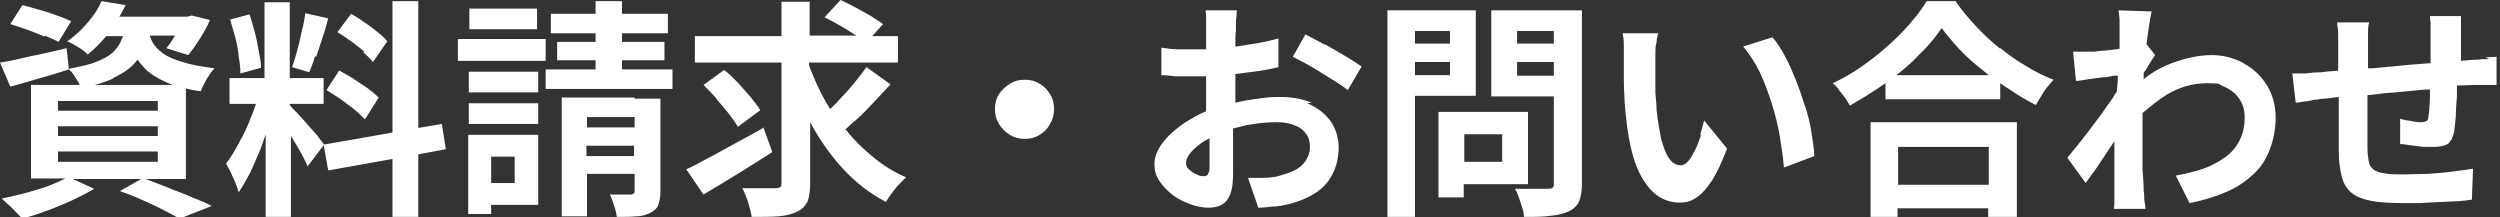
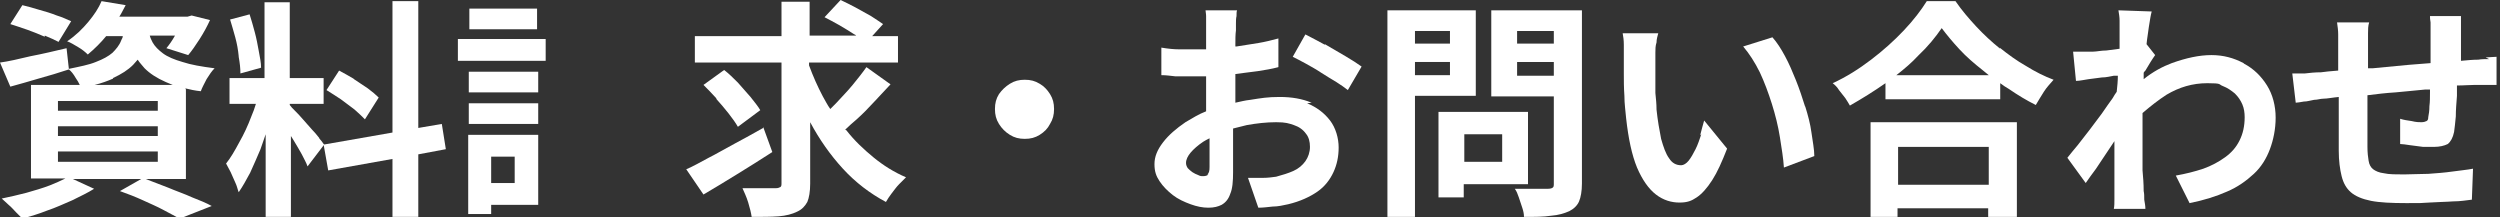
<svg xmlns="http://www.w3.org/2000/svg" version="1.1" viewBox="0 0 435.7 37.9">
  <rect x="0" y="0" width="435.7" height="37.9" fill="#333333" stroke="none" />
  <defs>
    <style>
      .cls-1 {
        fill: #fff;
      }
    </style>
  </defs>
  <g>
    <g id="_レイヤー_1" data-name="レイヤー_1">
      <g>
        <path class="cls-1" d="M32.3,15.4c.8.2,1.7.4,2.7.5.2-.6.6-1.3,1-2.1.5-.8.9-1.4,1.4-1.9-2.3-.3-4.1-.6-5.6-1.1-1.4-.4-2.6-.9-3.4-1.5-.8-.6-1.4-1.2-1.8-1.9-.2-.4-.4-.8-.5-1.2h4.4c-.5.9-1,1.6-1.5,2.2l3.8,1.2c.6-.7,1.3-1.7,2-2.8.7-1.1,1.3-2.2,1.8-3.3l-3.2-.8-.7.2h-11.9c.4-.6.7-1.3,1.1-2l-4.2-.7c-.5,1.2-1.3,2.4-2.3,3.6-1,1.2-2.2,2.4-3.7,3.4.6.2,1.2.6,1.9,1,.7.4,1.3.9,1.7,1.3,1.2-1,2.3-2.1,3.2-3.2h2.9c0,.3-.2.5-.3.8-.3.8-.9,1.5-1.5,2.1-.7.6-1.6,1.1-2.9,1.6-1.2.5-2.8.8-4.7,1.2l-.4-3.6c-2.1.5-4.2,1-6.3,1.4-2.1.5-3.8.9-5.3,1.1l1.8,4.2c1.5-.4,3.2-.9,4.9-1.4,1.8-.5,3.5-1,5.3-1.6h0c.4.3.8.8,1.2,1.5.3.4.5.8.7,1.2H5.4v16.3h6c-.8.4-1.7.8-2.7,1.2-1.3.5-2.7.9-4.1,1.3-1.5.4-2.9.7-4.3,1,.3.3.7.6,1.2,1.1.5.4.9.9,1.3,1.3.4.4.8.8,1.1,1.1,1.4-.4,2.8-.8,4.3-1.4,1.5-.5,3-1.2,4.4-1.8,1.4-.7,2.7-1.3,3.8-2l-3.7-1.7h11.9l-3.7,2.1c1.4.5,2.7,1,4,1.6,1.3.6,2.5,1.1,3.6,1.7,1.1.6,2.1,1.1,2.8,1.5l5.6-2.2c-.9-.5-2.1-1-3.4-1.5-1.3-.6-2.8-1.1-4.2-1.7-1.3-.5-2.6-1-3.9-1.5h7v-15.6ZM19.7,13.6c1.5-.7,2.6-1.4,3.5-2.3.3-.3.5-.6.8-.9.3.5.8,1,1.2,1.5.9.9,2.1,1.7,3.7,2.4.4.2.8.3,1.2.5h-13.6c1.2-.3,2.3-.7,3.2-1.1ZM27.5,28.2H10.1v-1.8h17.4v1.8ZM27.5,23.7H10.1v-1.7h17.4v1.7ZM27.5,19.3H10.1v-1.7h17.4v1.7Z" />
        <path class="cls-1" d="M7.8,6.2c1,.4,1.8.8,2.4,1.1l2.2-3.6c-.7-.3-1.5-.7-2.5-1-1-.4-2-.7-3.1-1-1-.3-2-.6-2.9-.8l-2.1,3.3c.9.3,1.9.6,3,1,1.1.4,2.1.8,3,1.2Z" />
        <path class="cls-1" d="M55.6,24c-.4-.5-.8-1-1.3-1.5-.5-.6-1-1.1-1.5-1.7-.5-.6-1-1.1-1.4-1.5-.4-.4-.7-.7-.9-1v-.2h5.9v-4.5h-5.9V.4h-4.4v13.2h-6.1v4.5h4.6c-.2.7-.5,1.5-.8,2.2-.6,1.6-1.3,3.1-2.1,4.5-.8,1.5-1.5,2.7-2.3,3.7.2.4.5.9.8,1.5.3.6.5,1.2.8,1.8.3.6.4,1.2.6,1.7.7-1,1.3-2.1,2-3.4.6-1.3,1.2-2.7,1.8-4.1.3-.9.6-1.7.9-2.6v14.4h4.4v-14.1c.2.3.3.5.5.8.5.8,1,1.7,1.4,2.4.4.8.8,1.5,1,2.1l2.9-3.8c-.2-.2-.4-.6-.8-1Z" />
        <polygon class="cls-1" points="77 21.6 72.9 22.3 72.9 .2 68.4 .2 68.4 23.1 56.4 25.2 57.2 29.7 68.4 27.7 68.4 37.8 72.9 37.8 72.9 26.9 77.7 26 77 21.6" />
-         <path class="cls-1" d="M63.3,9.1c.7.6,1.3,1.2,1.7,1.7l2.5-3.6c-.4-.5-1-1.1-1.7-1.6-.7-.6-1.5-1.2-2.3-1.7-.8-.6-1.6-1.1-2.3-1.5l-2.4,3.2c.8.5,1.6,1,2.4,1.6.8.6,1.6,1.2,2.3,1.8Z" />
        <path class="cls-1" d="M61.6,13.7c-.9-.5-1.7-1-2.5-1.4l-2.2,3.4c.8.5,1.6,1,2.5,1.6.8.6,1.6,1.2,2.4,1.8.7.6,1.3,1.2,1.8,1.7l2.4-3.8c-.5-.5-1.1-1-1.9-1.6-.8-.5-1.6-1.1-2.4-1.6Z" />
        <path class="cls-1" d="M41.6,9.9c.2,1.1.3,2,.3,2.9l3.6-1c0-.9-.2-1.8-.4-2.9-.2-1.1-.4-2.2-.7-3.3-.3-1.1-.6-2.2-.9-3.1l-3.4.9c.3,1,.6,2,.9,3.1.3,1.1.5,2.2.6,3.3Z" />
-         <path class="cls-1" d="M55.1,9.9c.4-1.1.7-2.2,1.1-3.3.4-1.1.7-2.3,1-3.4l-4-.9c-.1.9-.3,2-.6,3.1-.2,1.1-.5,2.3-.8,3.4-.3,1.1-.6,2.1-.9,2.9l3,.9c.3-.8.7-1.7,1-2.8Z" />
        <rect class="cls-1" x="81.7" y="12.5" width="12.1" height="3.6" />
        <path class="cls-1" d="M83.8,23.5h-2.2v13.8h4v-1.6h8.2v-12.2h-10.1ZM89.7,27.3v4.6h-4.1v-4.6h4.1Z" />
        <rect class="cls-1" x="81.7" y="18" width="12.1" height="3.6" />
        <rect class="cls-1" x="79.8" y="6.8" width="15.3" height="3.8" />
-         <path class="cls-1" d="M110.6,17h-12.7v20.7h4.4v-7.4h8.3v2.9c0,.2,0,.4-.1.5,0,0-.3.2-.5.2h-1.5c-.7,0-1.5,0-2.2,0,.2.5.5,1.1.7,1.9.3.7.4,1.4.5,2,1.3,0,2.4,0,3.4-.1,1,0,1.8-.3,2.4-.6.7-.3,1.2-.8,1.4-1.3.2-.6.4-1.4.4-2.3v-16.3h-4.5ZM110.6,20.4v1.8h-8.3v-1.8h8.3ZM102.2,27.2v-1.8h8.3v1.8h-8.3Z" />
-         <polygon class="cls-1" points="108.4 10.5 115.8 10.5 115.8 7.3 108.4 7.3 108.4 5.8 116.4 5.8 116.4 2.4 108.4 2.4 108.4 .2 103.8 .2 103.8 2.4 96 2.4 96 5.8 103.8 5.8 103.8 7.3 97.1 7.3 97.1 10.5 103.8 10.5 103.8 12.1 95.1 12.1 95.1 15.5 117.2 15.5 117.2 12.1 108.4 12.1 108.4 10.5" />
        <rect class="cls-1" x="81.8" y="1.5" width="11.8" height="3.6" />
        <path class="cls-1" d="M147.3,22.6c.6-.6,1.3-1.2,2-1.8,1-.9,2-1.9,3-3,1-1.1,2-2.1,2.9-3.1l-4.2-3c-.7,1-1.5,2-2.4,3.1-.9,1.1-1.9,2.1-2.9,3.2-.4.4-.7.7-1,1-.5-.7-.9-1.5-1.3-2.2-.9-1.7-1.7-3.5-2.4-5.4v-.5h15.5v-4.6h-4.5l1.9-2.1c-.6-.4-1.3-.9-2.1-1.4-.9-.5-1.8-1-2.7-1.5-.9-.5-1.8-.9-2.6-1.3l-2.8,3c.8.4,1.7.9,2.6,1.4.9.5,1.8,1.1,2.6,1.6.1,0,.2.1.3.2h-8.1V.3h-4.9v6h-15.1v4.6h15.1v21c0,.3,0,.6-.2.7-.2.1-.4.2-.8.2h-2.3c-1.1,0-2.3,0-3.5,0,.3.7.7,1.5,1,2.5.3,1,.5,1.8.6,2.5,1.8,0,3.4,0,4.7-.1,1.3-.1,2.4-.4,3.2-.8.9-.4,1.4-1,1.8-1.7.3-.7.5-1.8.5-3.2v-10.7c1.6,3,3.5,5.7,5.7,8.1,2.2,2.4,4.7,4.3,7.5,5.8.3-.5.6-1,1-1.5.4-.5.8-1.1,1.3-1.6.5-.5.9-.9,1.2-1.2-2.1-.9-4-2.1-5.7-3.5-1.7-1.4-3.3-2.9-4.7-4.7Z" />
        <path class="cls-1" d="M133,22.3c-1.6.9-3.2,1.8-4.9,2.7s-3.2,1.8-4.6,2.5c-1.5.8-2.7,1.5-3.9,2l3,4.4c1.7-1,3.7-2.2,5.8-3.5,2.1-1.3,4.2-2.6,6.2-3.9l-1.6-4.4Z" />
        <path class="cls-1" d="M124.8,17.2c.8.9,1.5,1.7,2.2,2.6.7.9,1.2,1.6,1.6,2.3l3.9-2.9c-.4-.7-1-1.4-1.7-2.3-.7-.8-1.4-1.6-2.2-2.5-.8-.8-1.6-1.6-2.4-2.2l-3.6,2.6c.7.7,1.5,1.5,2.3,2.4Z" />
        <path class="cls-1" d="M181.2,14.6c-.8-.5-1.6-.7-2.6-.7s-1.8.2-2.6.7c-.8.5-1.4,1.1-1.9,1.8-.5.8-.7,1.6-.7,2.6s.2,1.8.7,2.6c.5.8,1.1,1.4,1.9,1.9.8.5,1.6.7,2.6.7s1.8-.2,2.6-.7c.8-.5,1.4-1.1,1.8-1.9.5-.8.7-1.6.7-2.6s-.2-1.8-.7-2.6c-.5-.8-1.1-1.4-1.8-1.8Z" />
        <path class="cls-1" d="M228.6,17.9c-1.7-.7-3.5-1-5.6-1s-3.2.2-5.1.5c-.9.1-1.7.3-2.6.5,0-.5,0-1,0-1.4,0-.9,0-1.9,0-2.9,0-.2,0-.5,0-.7,0,0,0,0,0,0,1.3-.2,2.6-.3,3.9-.5,1.3-.2,2.5-.4,3.6-.7v-5c-1.1.3-2.3.6-3.5.8s-2.5.4-3.8.6c0,0-.1,0-.2,0,0,0,0-.2,0-.3,0-.9,0-1.8.1-2.5,0-.3,0-.7,0-1.2,0-.4,0-.9.1-1.3,0-.4,0-.8.1-1h-5.5c0,.2.1.6.1,1,0,.5,0,.9,0,1.4,0,.5,0,.8,0,1.1,0,.5,0,1.1,0,1.9,0,.4,0,.9,0,1.4-.8,0-1.6,0-2.3,0s-1.5,0-2.4,0c-.9,0-1.9-.1-3.1-.3v4.8c.8,0,1.5.1,2.4.2.9,0,1.9,0,3.3,0s1.3,0,2.1,0c0,1.1,0,2.2,0,3.3s0,1.9,0,2.8c-1.3.5-2.4,1.2-3.6,1.9-1.6,1.1-2.9,2.2-3.9,3.5-1,1.3-1.5,2.5-1.5,3.8s.3,2.1.9,3c.6.9,1.4,1.7,2.3,2.4.9.7,2,1.2,3.1,1.6,1.1.4,2.1.6,3.1.6s1.7-.2,2.3-.5c.7-.4,1.2-1,1.5-1.9.4-.9.5-2.2.5-3.8s0-1.4,0-2.5c0-1.1,0-2.2,0-3.5,0-.5,0-1.1,0-1.6.8-.2,1.6-.4,2.4-.6,1.7-.3,3.4-.5,5.1-.5s2.2.2,3.1.5c.9.3,1.6.8,2.1,1.5.5.6.7,1.4.7,2.3s-.3,1.8-.8,2.5c-.5.7-1.2,1.3-2.1,1.7-.9.4-1.9.7-3,1-.7.1-1.5.2-2.3.2-.8,0-1.7,0-2.6,0l1.8,5.2c.8,0,1.6-.1,2.5-.2.9,0,1.8-.2,2.7-.4,2.1-.5,3.8-1.3,5.1-2.2,1.3-.9,2.2-2.1,2.8-3.4.6-1.3.9-2.7.9-4.3s-.5-3.4-1.5-4.7c-1-1.3-2.3-2.3-4-3ZM210.6,30.4c-.2.2-.5.3-.9.3s-.5,0-.9-.2c-.3-.1-.7-.3-1-.5-.3-.2-.6-.5-.8-.7-.2-.3-.3-.6-.3-.9,0-.6.3-1.2.8-1.8.5-.6,1.3-1.3,2.2-1.9.3-.2.7-.4,1.1-.6,0,.6,0,1.3,0,1.9,0,1.3,0,2.4,0,3.1s-.1,1.1-.4,1.3Z" />
        <path class="cls-1" d="M230.9,7.8c-1.3-.7-2.4-1.3-3.4-1.8l-2.2,3.9c.6.3,1.4.7,2.3,1.2.9.5,1.8,1,2.7,1.6.9.6,1.8,1.1,2.6,1.6.8.5,1.5,1,2,1.4l2.4-4.1c-.7-.5-1.6-1.1-2.8-1.8-1.2-.7-2.4-1.4-3.6-2.1Z" />
        <path class="cls-1" d="M266.3,32.1v-12.6h-15.6v14.9h4.4v-2.3h11.2ZM261.8,23.4v4.8h-6.6v-4.8h6.6Z" />
        <path class="cls-1" d="M257.2,16.7V1.8h-15.4v36h4.8v-21.1h10.6ZM246.6,13.1v-2.3h6.1v2.3h-6.1ZM252.7,5.4v2.2h-6.1v-2.2h6.1Z" />
        <path class="cls-1" d="M270.8,1.8h-10.9v15h10.9v15.2c0,.3,0,.6-.2.7-.1.1-.4.2-.8.2s-.7,0-1.3,0c-.6,0-1.3,0-2.1,0-.8,0-1.6,0-2.4,0,.3.4.5.9.7,1.5.2.6.4,1.2.6,1.8.2.6.3,1.1.3,1.6,1.9,0,3.4,0,4.7-.2,1.3-.1,2.3-.4,3.2-.8.8-.4,1.4-1,1.7-1.7.3-.7.5-1.8.5-3.1V1.8h-4.9ZM270.8,5.4v2.2h-6.4v-2.2h6.4ZM264.4,13.2v-2.4h6.4v2.4h-6.4Z" />
        <path class="cls-1" d="M296.5,23.4c-.3.9-.6,1.8-1,2.6-.4.8-.8,1.5-1.2,2-.4.5-.9.8-1.3.8-.9,0-1.6-.4-2.1-1.2-.6-.8-1-2-1.4-3.4-.3-1.5-.6-3.2-.8-5.1,0-1-.1-1.9-.2-2.9,0-1,0-1.9,0-2.9,0-.9,0-1.8,0-2.7,0-.4,0-.9,0-1.4,0-.6,0-1.2.2-1.8,0-.6.2-1.2.3-1.6h-6.2c.1.5.2,1.2.2,2,0,.8,0,1.4,0,2,0,.8,0,1.8,0,3,0,1.2,0,2.5.1,3.9,0,1.4.2,2.7.3,3.9.4,3.6,1,6.4,1.9,8.6.9,2.1,2,3.7,3.3,4.7,1.3,1,2.7,1.4,4.1,1.4s2.1-.3,3-.9c.9-.6,1.8-1.6,2.7-3,.9-1.4,1.7-3.2,2.6-5.5l-4-4.9c-.2.8-.5,1.7-.7,2.6Z" />
        <path class="cls-1" d="M314.6,18.6c-.5-1.6-1-3.1-1.6-4.6-.6-1.5-1.2-2.9-1.9-4.2-.7-1.3-1.4-2.4-2.2-3.3l-5.1,1.6c1.1,1.3,2,2.7,2.9,4.5.8,1.7,1.5,3.6,2.1,5.5.6,1.9,1.1,3.9,1.4,5.8.3,1.9.6,3.7.7,5.3l5.3-2c0-1.2-.3-2.6-.5-4.1s-.6-3-1.1-4.6Z" />
        <path class="cls-1" d="M348.6,8.5c-1.5-1.2-2.9-2.5-4.2-3.9-1.3-1.4-2.5-2.8-3.6-4.4h-5c-1,1.6-2.3,3.3-4,5.1-1.7,1.8-3.6,3.5-5.7,5.1-2.1,1.6-4.3,3-6.7,4.1.4.3.8.7,1.1,1.2.4.5.7.9,1.1,1.4.3.5.6.9.8,1.3,2.1-1.2,4.2-2.5,6.2-3.9v2.8h20v-2.8c.5.4,1,.7,1.5,1,1.6,1.1,3.1,2,4.7,2.8.4-.7.9-1.5,1.4-2.3.5-.8,1.1-1.4,1.7-2.1-1.6-.6-3.2-1.4-4.8-2.4-1.6-.9-3.1-2-4.6-3.2ZM330.5,13.1c1.4-1.1,2.7-2.2,3.8-3.4,1.7-1.6,3-3.2,4.1-4.8.9,1.2,1.9,2.4,3.1,3.7s2.6,2.5,4,3.6c.4.3.7.6,1.1.9h-16.2Z" />
        <path class="cls-1" d="M326,37.8h4.7v-1.5h15.8v1.5h5v-16.5h-25.5v16.5ZM346.6,25.6v6.6h-15.8v-6.6h15.8Z" />
        <path class="cls-1" d="M391,11c-1.7-.9-3.5-1.4-5.6-1.4s-4.4.5-6.9,1.4c-1.6.6-3.3,1.5-4.9,2.8,0-.1,0-.3,0-.4,0-.2,0-.5,0-.7,0-.1.2-.3.3-.4.3-.5.6-1,.9-1.5.3-.5.6-.9.8-1.2l-1.5-1.9c.1-1.1.3-2.1.4-3,.2-1.2.3-2,.5-2.7l-5.8-.2c.1.6.2,1.2.2,1.8v1.8c0,.3,0,.8,0,1.5,0,.5,0,1,0,1.6-.8.1-1.6.2-2.3.3-.9,0-1.7.2-2.3.2-.7,0-1.3,0-1.8,0-.5,0-1.1,0-1.7,0l.5,5.1c.7,0,1.4-.2,2.2-.3.8-.1,1.5-.2,2.3-.3.8,0,1.5-.2,2.1-.3.3,0,.5,0,.7,0,0,.9-.1,1.9-.2,2.8-.2.3-.5.7-.7,1.1-.6.8-1.2,1.7-1.9,2.7-.7.9-1.4,1.9-2.1,2.8-.7.9-1.4,1.8-2.1,2.7-.7.8-1.3,1.6-1.8,2.2l3.2,4.4c.5-.7,1.1-1.6,1.8-2.5.7-1,1.3-2,2-3,.4-.6.8-1.2,1.2-1.8,0,.6,0,1.1,0,1.6,0,1.3,0,2.4,0,3.6,0,1.1,0,2.3,0,3.6,0,.3,0,.8,0,1.4,0,.6,0,1.1-.1,1.6h5.5c0-.5-.1-1-.2-1.6,0-.6,0-1.1-.1-1.5,0-1.3-.1-2.5-.2-3.6,0-1.2,0-2.3,0-3.4,0-1.1,0-2.2,0-3.3s0-2.2,0-3.3c1.4-1.2,2.8-2.3,4.2-3.2,2.2-1.3,4.5-2,7.1-2s1.9.2,2.7.5c.8.3,1.5.8,2.1,1.3.6.6,1,1.2,1.3,1.9.3.7.4,1.5.4,2.2,0,1.6-.3,2.9-.9,4.1-.6,1.2-1.4,2.1-2.5,2.9s-2.4,1.5-3.8,2c-1.5.5-3.1.9-4.8,1.2l2.4,4.8c2.5-.5,4.7-1.2,6.5-2,1.9-.8,3.4-1.9,4.7-3.1,1.3-1.2,2.2-2.7,2.8-4.3.6-1.6,1-3.5,1-5.5s-.5-4-1.5-5.6c-1-1.6-2.3-2.9-4-3.8Z" />
        <path class="cls-1" d="M433.8,10.3c-.7,0-1.3,0-1.9.1-.9,0-1.9.1-3,.2,0-.6,0-1.2,0-1.8,0-.8,0-1.7,0-2.6,0-.4,0-.8,0-1.2,0-.5,0-.9,0-1.3,0-.4,0-.7,0-.9h-5.4c0,.3,0,.6.1,1.1,0,.5,0,.9,0,1.4,0,.5,0,.9,0,1.2v4.5c-1.2.1-2.5.2-3.8.3-2.2.2-4.3.4-6.3.6-.3,0-.6,0-.8,0,0-.3,0-.7,0-1,0-1.2,0-2.2,0-2.9s0-1.6,0-2.2c0-.6,0-1.3.2-1.9h-5.6c.1.7.2,1.4.2,2.1,0,.7,0,1.5,0,2.3v1.9c0,.6,0,1.3,0,2.1-1.3.1-2.3.2-3,.3-1,0-2,.1-2.8.2-.9,0-1.6,0-2.2,0l.6,5.1c.3,0,.8-.1,1.4-.2.6,0,1.2-.2,1.8-.3.6,0,1.1-.2,1.6-.2.7,0,1.6-.2,2.7-.3v3.7c0,1.2,0,2.3,0,3.3,0,1,0,1.8,0,2.4,0,1.7.2,3.2.5,4.4.3,1.2.8,2.1,1.6,2.8.8.7,2,1.2,3.5,1.5,1.5.3,3.6.4,6.2.4s2.6,0,4-.1,2.8-.1,4.1-.2c1.3,0,2.4-.2,3.3-.3l.2-5.4c-1,.2-2.2.3-3.6.5-1.4.2-2.8.3-4.2.4-1.5,0-2.9.1-4.2.1s-2.7,0-3.5-.2c-.9-.1-1.5-.4-1.9-.7-.4-.3-.7-.8-.8-1.5-.1-.6-.2-1.4-.2-2.4,0-.7,0-1.6,0-2.7s0-2.4,0-3.8c0-.8,0-1.7,0-2.5,1.6-.2,3.2-.4,4.9-.5,1.8-.2,3.5-.3,5.2-.5.3,0,.5,0,.8,0,0,.1,0,.3,0,.4,0,.9,0,1.8-.1,2.5,0,.8-.1,1.4-.2,1.9,0,.4-.1.6-.3.7-.2.1-.5.2-.9.2s-.9,0-1.7-.2c-.7-.1-1.4-.2-2-.4v4.4c.4,0,1,.1,1.7.2.8.1,1.5.2,2.3.3.8,0,1.4,0,1.9,0,1,0,1.8-.2,2.4-.5.5-.4.9-1.1,1.1-2.1.1-.7.2-1.6.3-2.7,0-1.1.1-2.3.2-3.6,0-.6,0-1.2,0-1.8,1.2,0,2.2-.1,3.1-.1.3,0,.8,0,1.3,0,.5,0,1,0,1.5,0s.8,0,1,0v-4.9c-.6,0-1.2.1-1.9.1Z" />
      </g>
    </g>
  </g>
</svg>